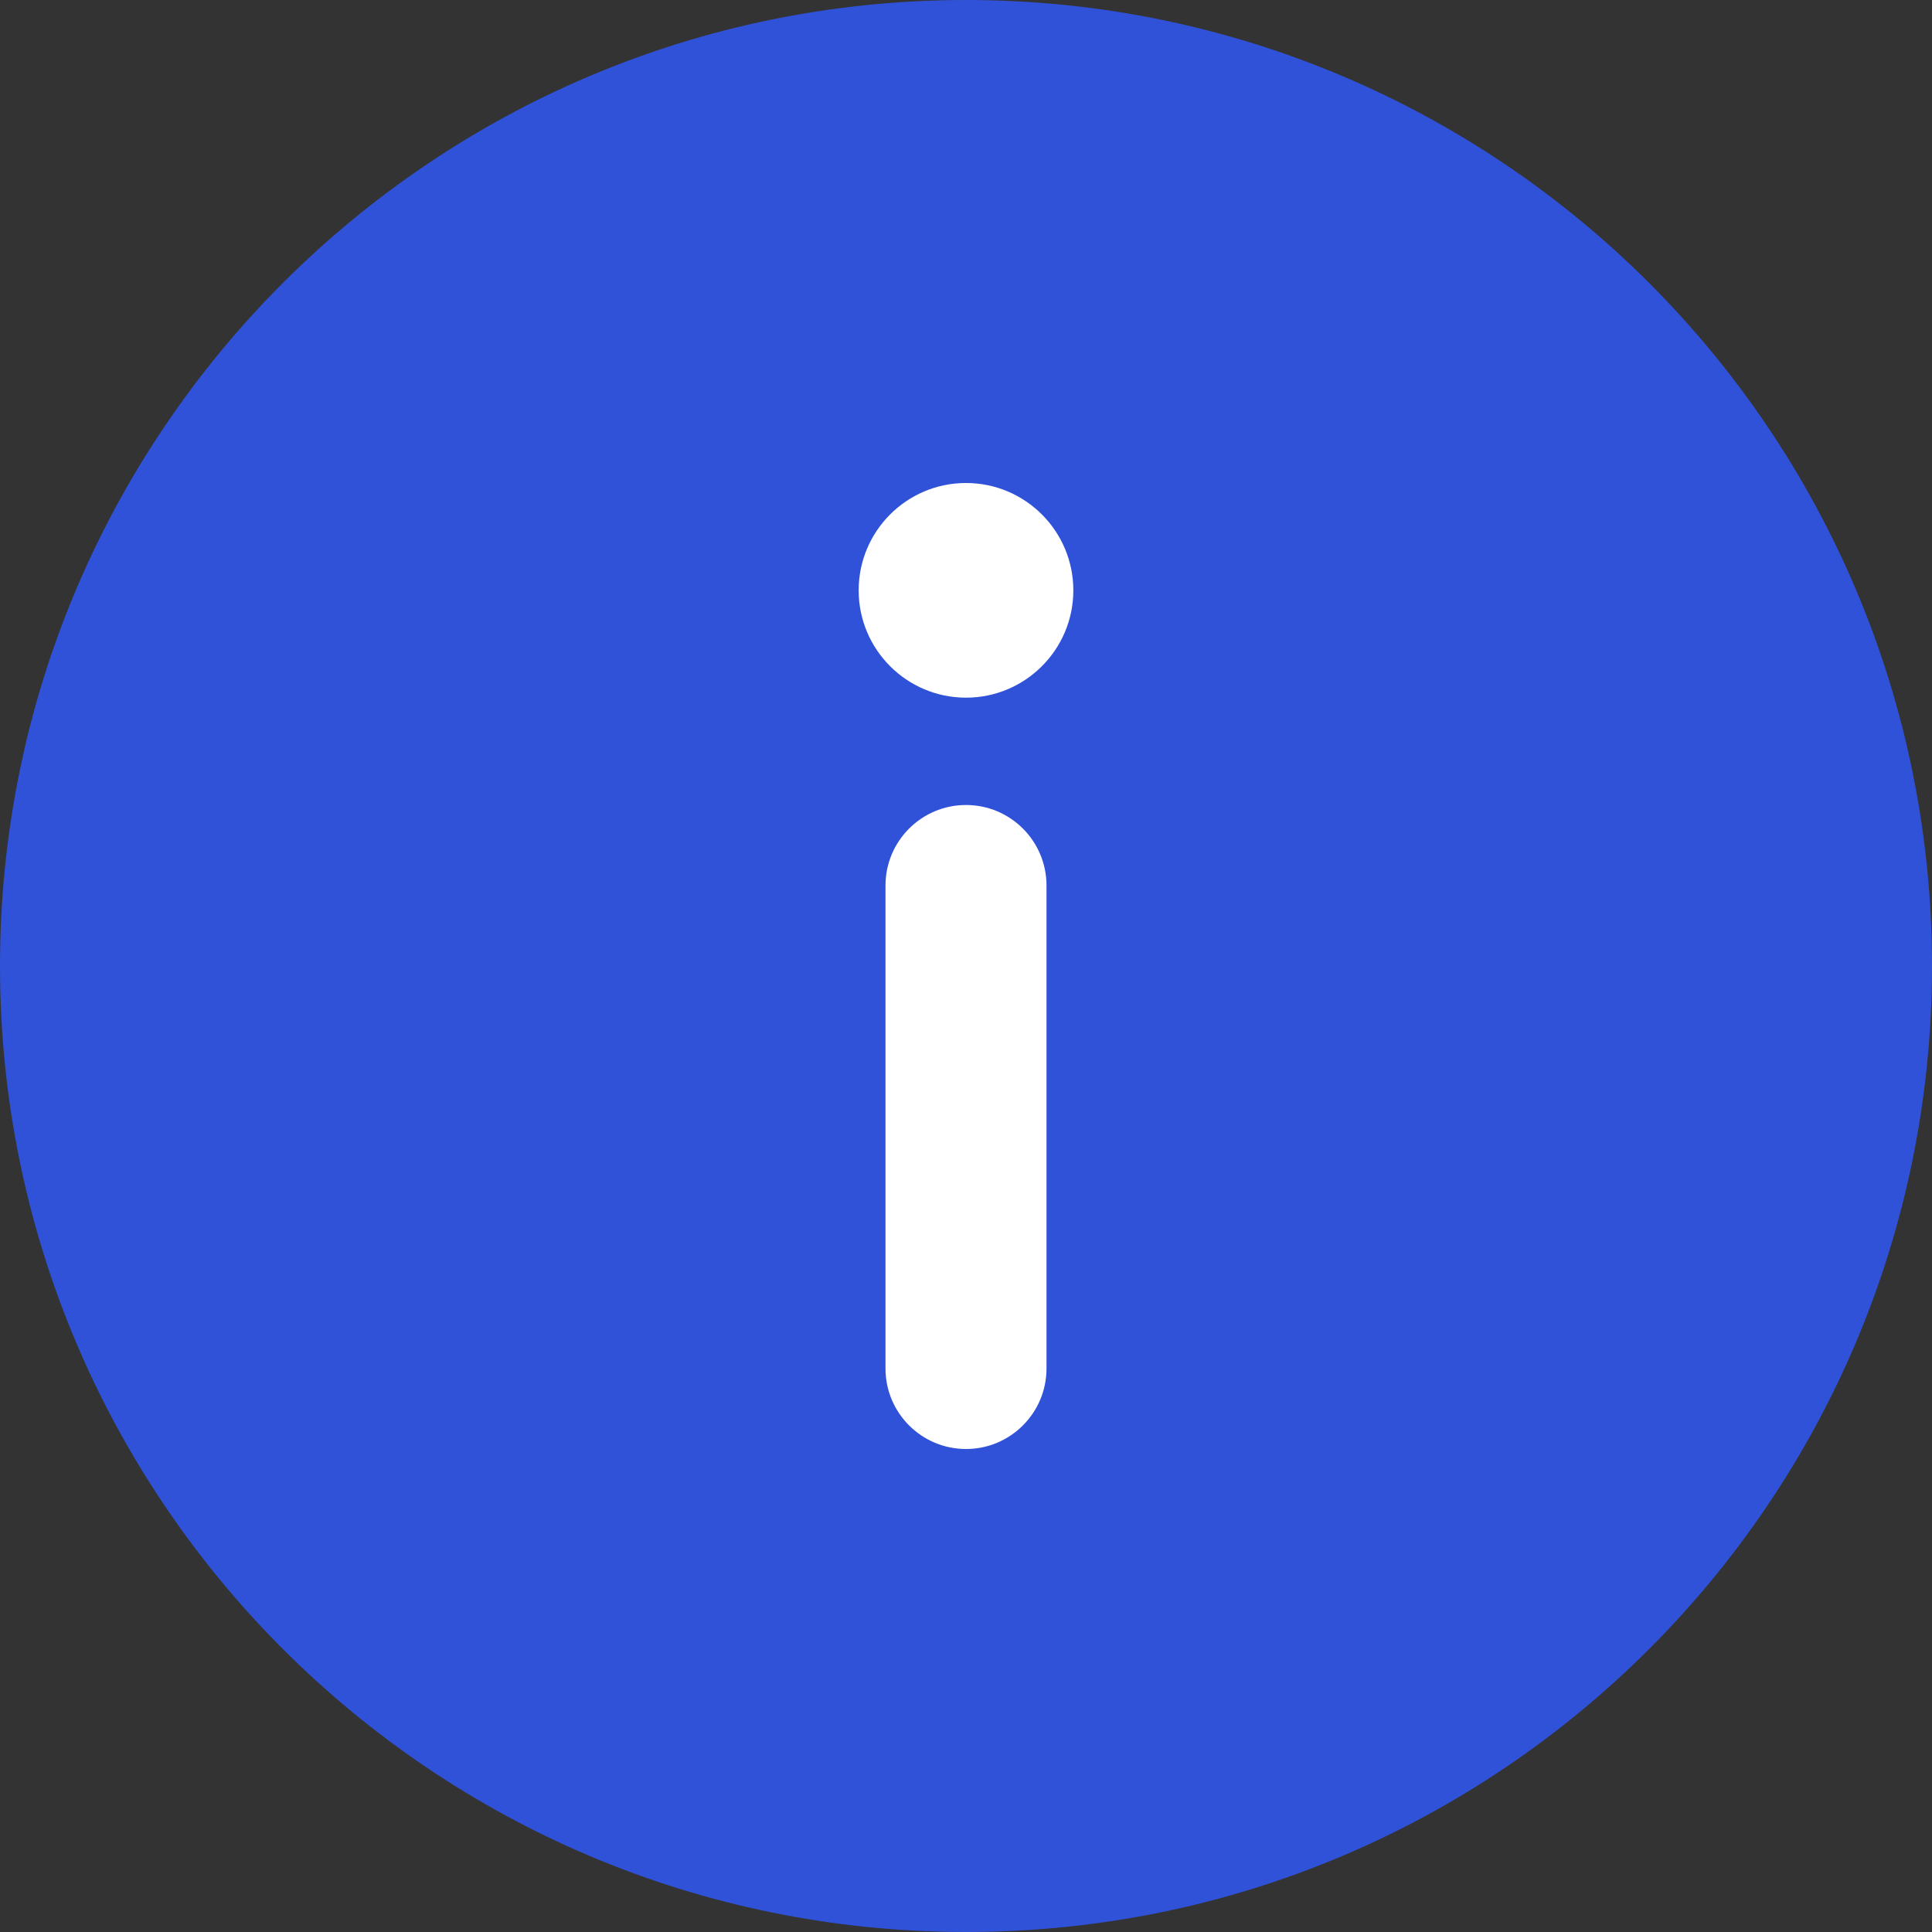
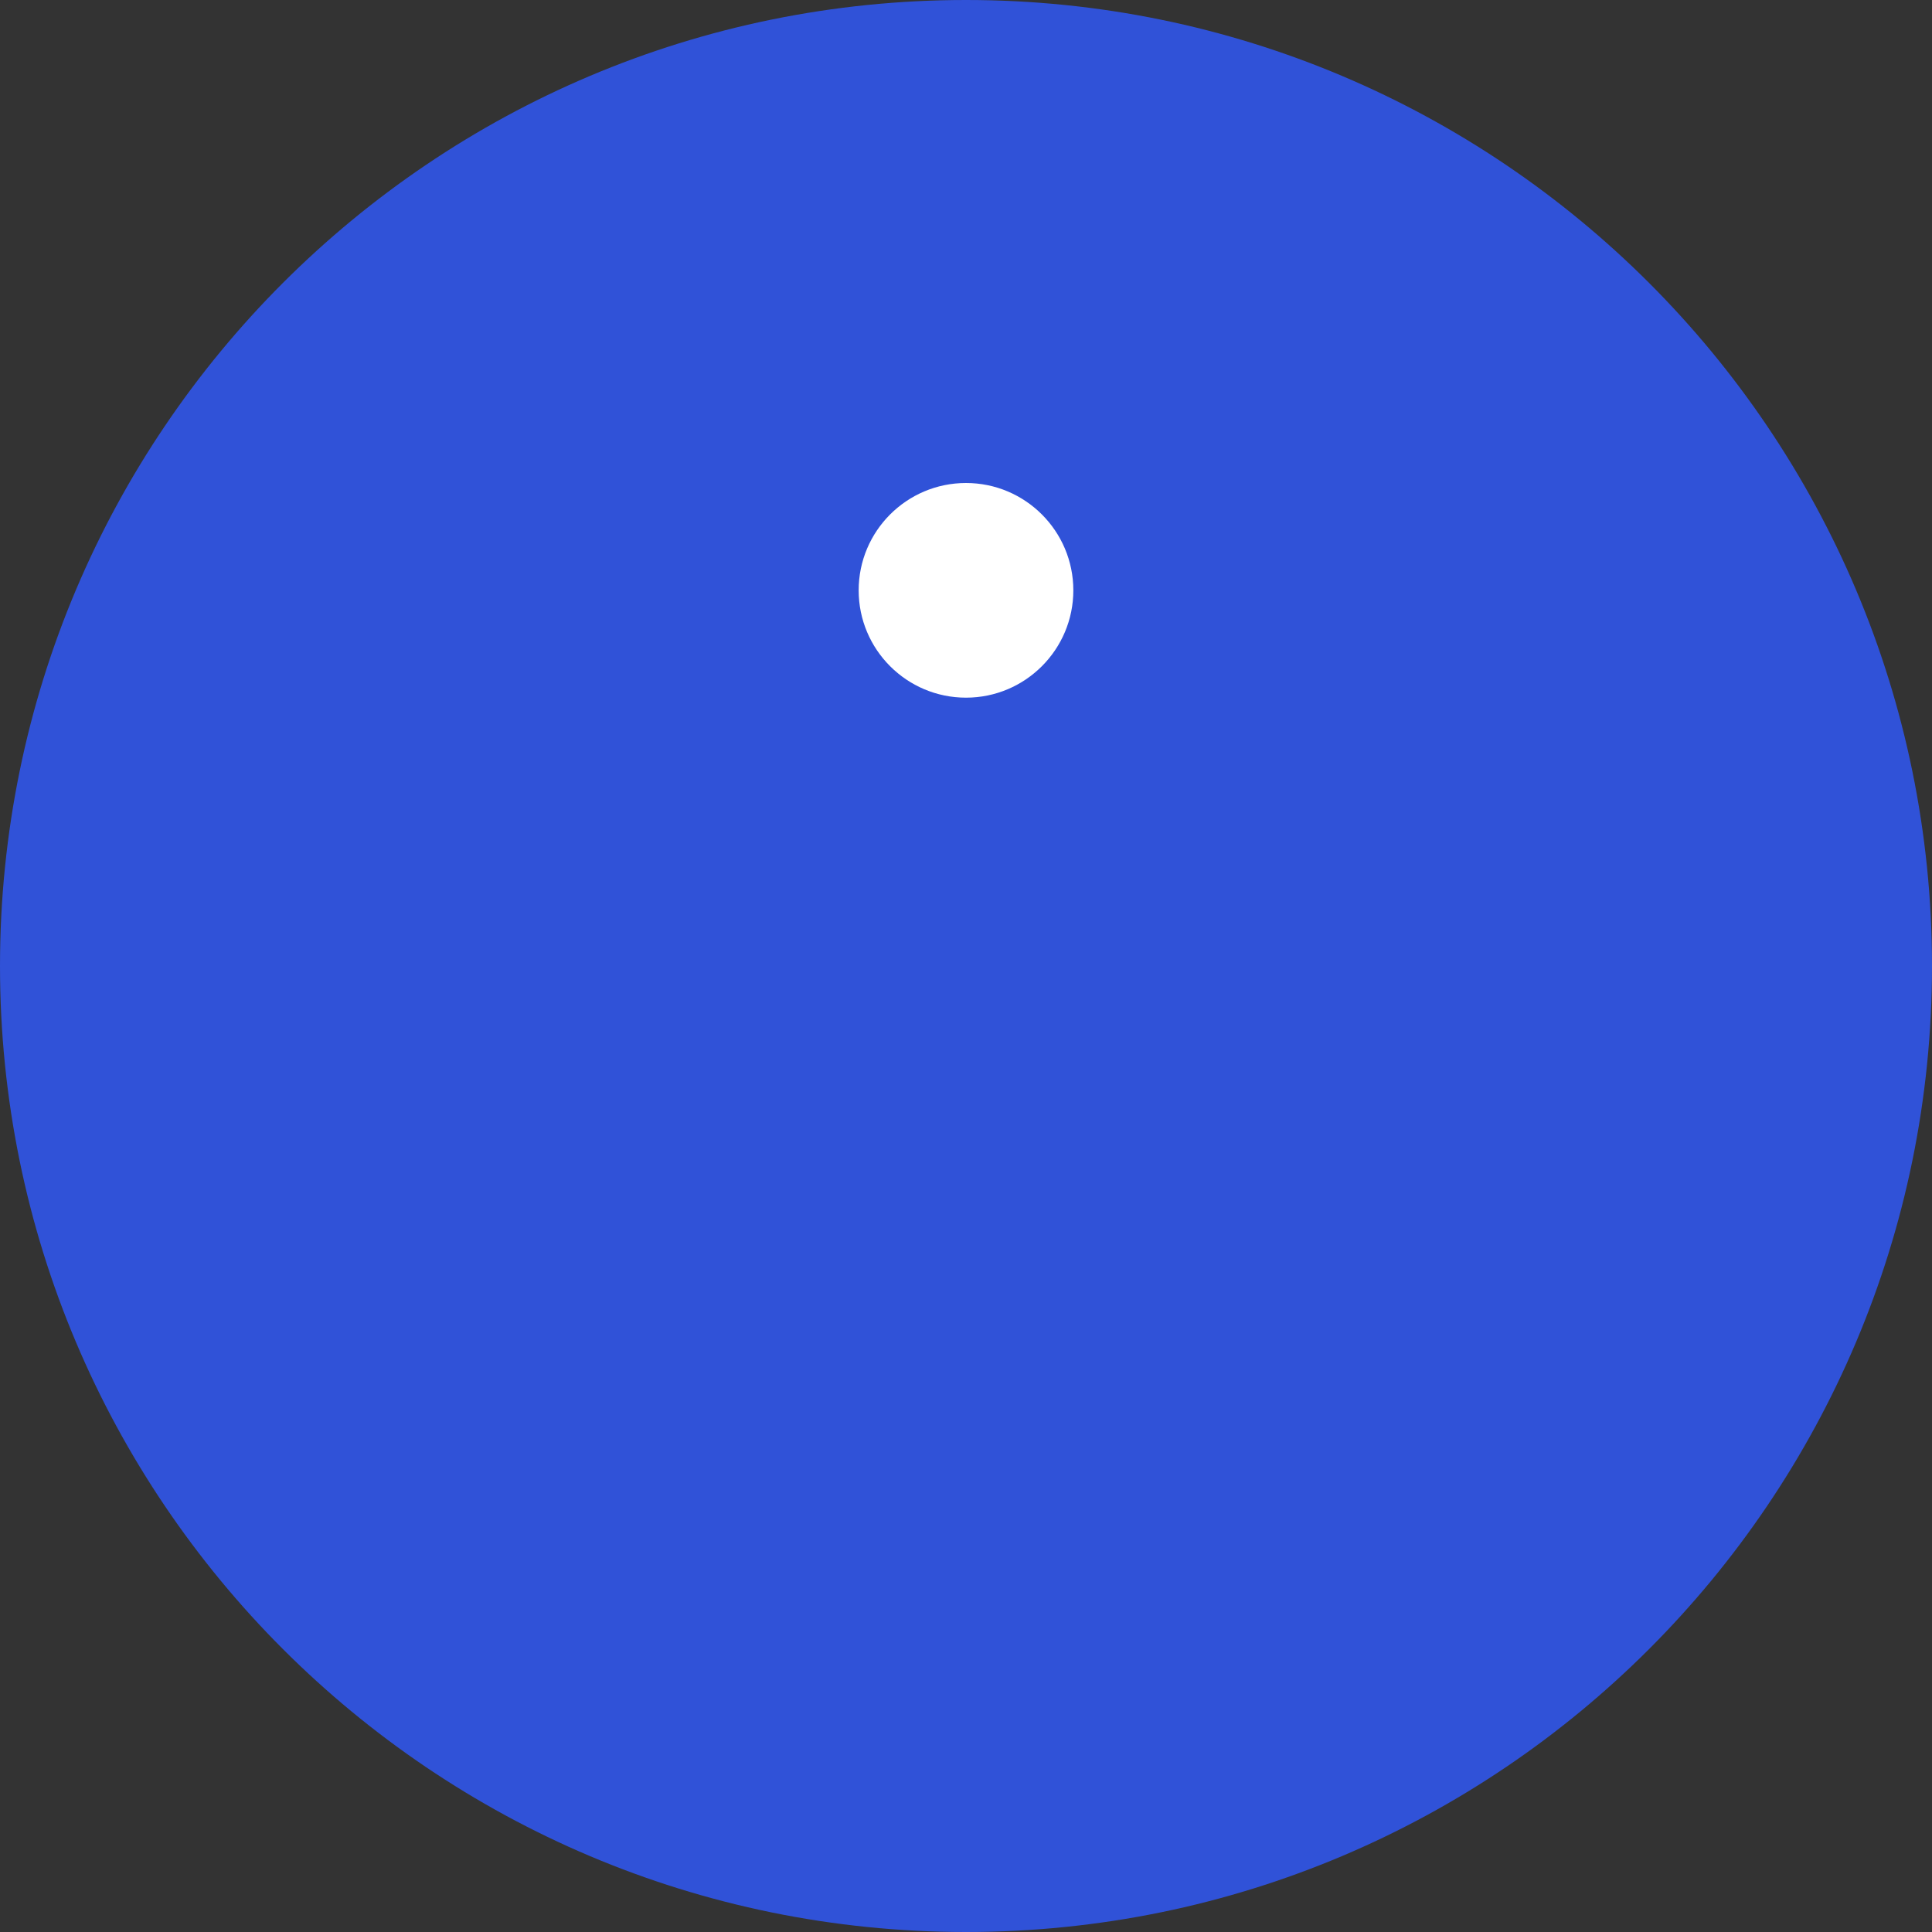
<svg xmlns="http://www.w3.org/2000/svg" width="18" height="18" viewBox="0 0 18 18" fill="none">
  <rect x="0" y="0" width="18" height="18" fill="#333333" stroke="none" />
-   <path fill-rule="evenodd" clip-rule="evenodd" d="M9 0C4.029 0 0 4.029 0 9C0 13.971 4.029 18 9 18C13.971 18 18 13.971 18 9C18 4.029 13.971 0 9 0Z" fill="#3052d8" />
+   <path fill-rule="evenodd" clip-rule="evenodd" d="M9 0C4.029 0 0 4.029 0 9C0 13.971 4.029 18 9 18C13.971 18 18 13.971 18 9C18 4.029 13.971 0 9 0" fill="#3052d8" />
  <path d="M8 5.5C8 4.948 8.448 4.5 9 4.5C9.552 4.5 10 4.948 10 5.5C10 6.052 9.552 6.5 9 6.5C8.448 6.5 8 6.052 8 5.5Z" fill="white" />
-   <path d="M9 13.5C8.586 13.5 8.25 13.164 8.25 12.75V8.25C8.25 7.836 8.586 7.5 9 7.5C9.414 7.5 9.75 7.836 9.75 8.25V12.75C9.75 13.164 9.414 13.5 9 13.5Z" fill="white" />
</svg>